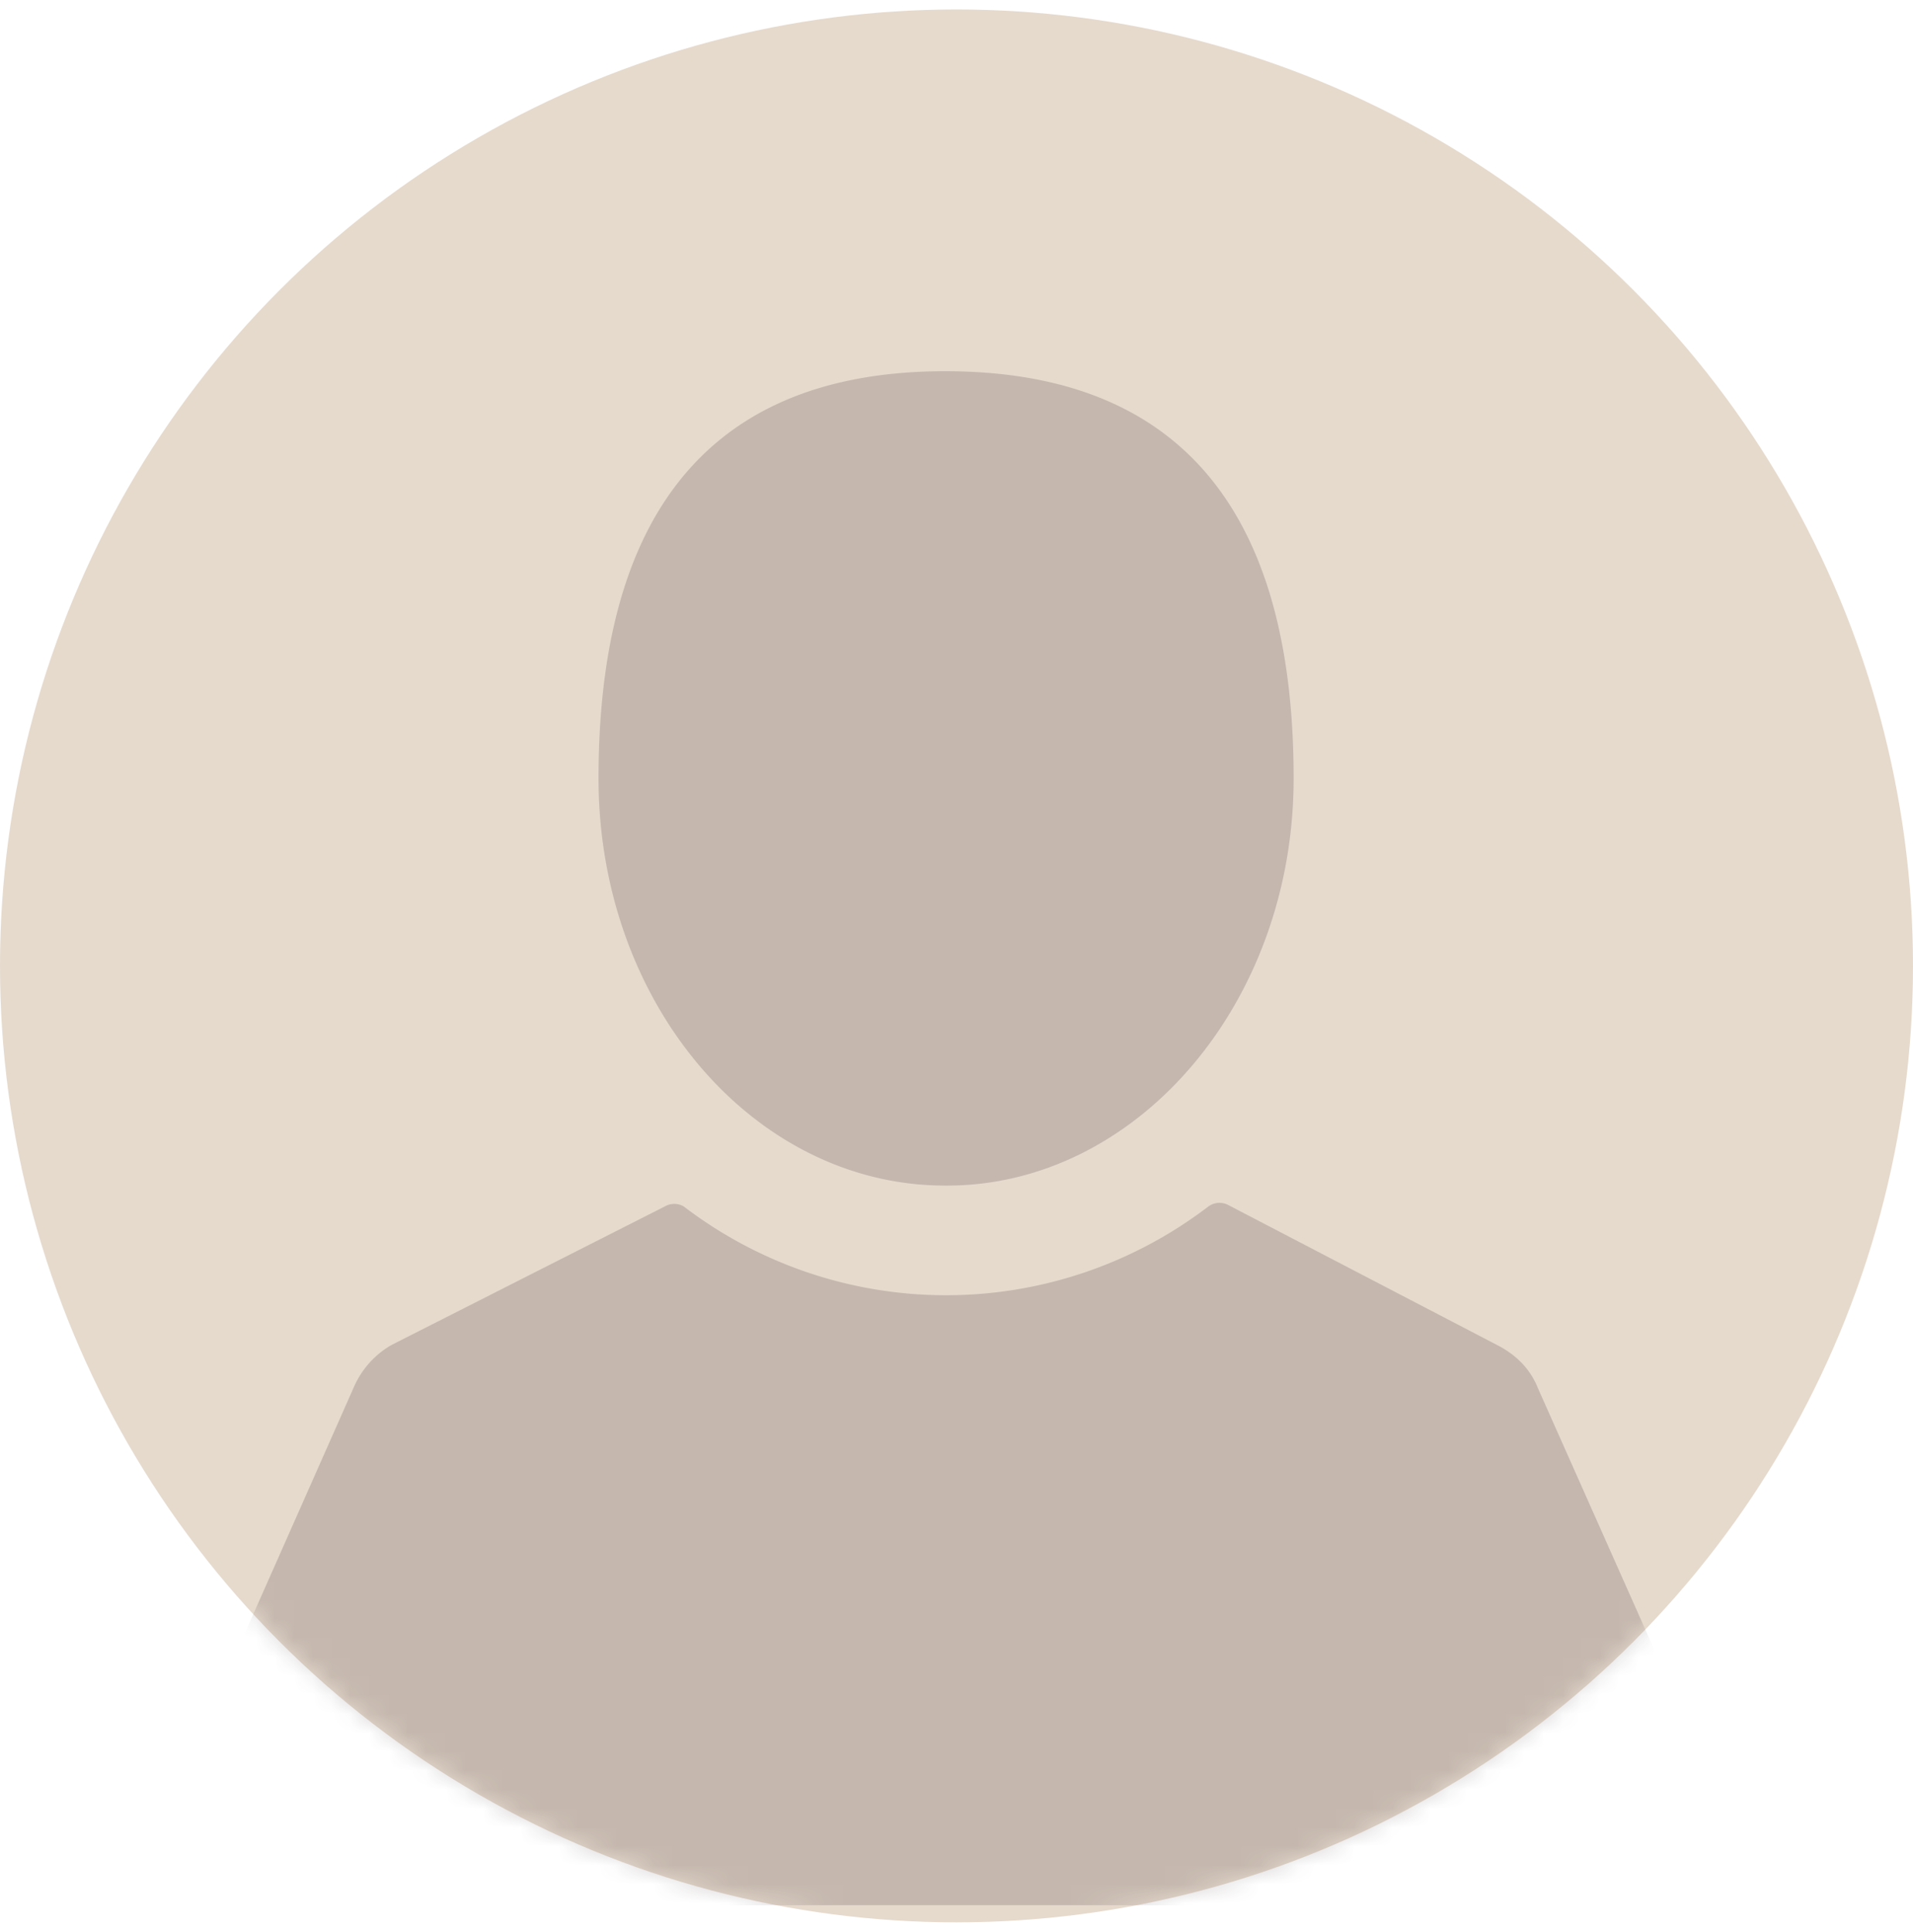
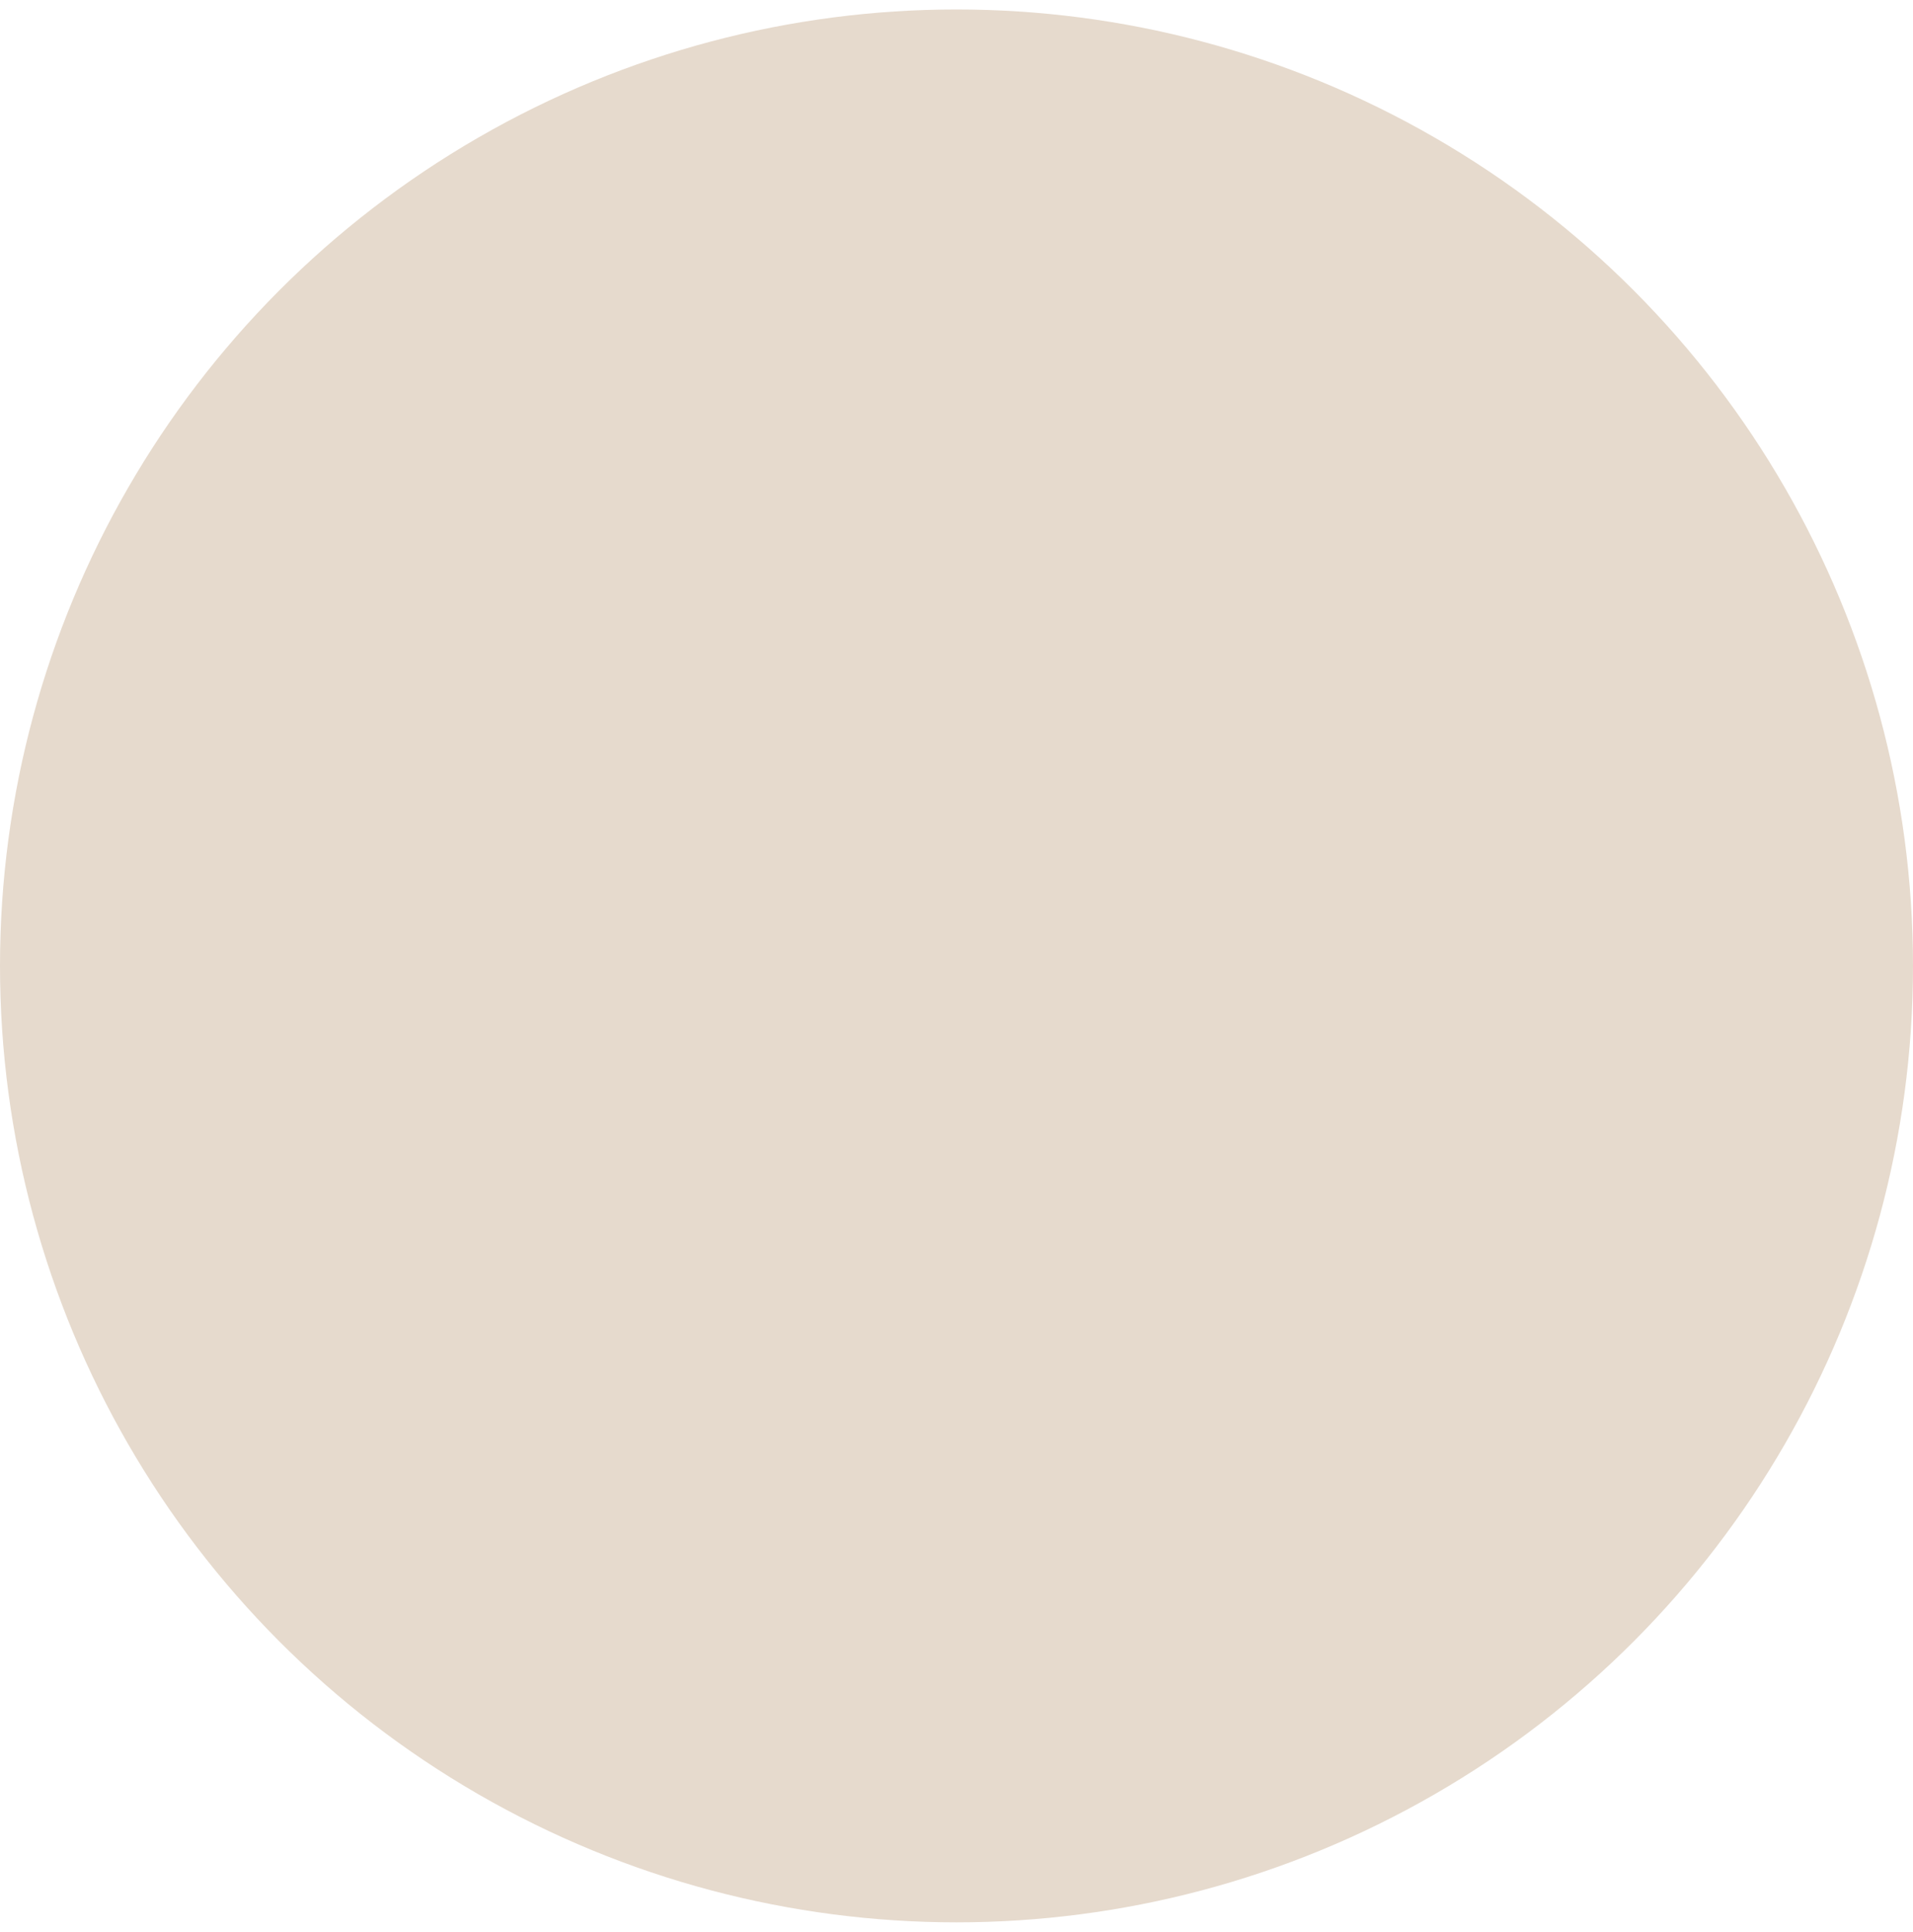
<svg xmlns="http://www.w3.org/2000/svg" width="101" height="102" fill="none">
  <circle cx="50.5" cy="51" r="50.5" fill="#E6DACD" />
  <mask id="a" width="101" height="102" x="0" y="0" maskUnits="userSpaceOnUse" style="mask-type:alpha">
-     <circle cx="50.5" cy="51" r="50.5" fill="#F0F9FF" />
-   </mask>
+     </mask>
  <g fill="#402E32" mask="url(#a)" opacity=".2">
-     <path d="M50 62.6c10 0 18.3-9.6 18.3-21.5 0-16.5-8.2-21.5-18.4-21.5-10.1 0-18.3 5-18.3 21.5 0 11.9 8.2 21.5 18.3 21.5ZM90.5 94.2l-9.3-20.9c-.4-1-1.1-1.7-2-2.2l-14.4-7.5a1 1 0 0 0-1 .1 22.8 22.8 0 0 1-27.7 0 1 1 0 0 0-1 0L20.7 71c-.9.5-1.6 1.3-2 2.2l-9.3 21a4.6 4.6 0 0 0 4.2 6.4h72.7a4.6 4.6 0 0 0 4.2-6.5Z" />
+     <path d="M50 62.6c10 0 18.3-9.6 18.3-21.5 0-16.5-8.2-21.5-18.4-21.5-10.1 0-18.3 5-18.3 21.5 0 11.9 8.2 21.5 18.3 21.5ZM90.5 94.2l-9.3-20.9c-.4-1-1.1-1.7-2-2.2l-14.4-7.5a1 1 0 0 0-1 .1 22.8 22.8 0 0 1-27.7 0 1 1 0 0 0-1 0L20.7 71c-.9.5-1.6 1.3-2 2.2l-9.3 21a4.6 4.6 0 0 0 4.2 6.4a4.6 4.6 0 0 0 4.2-6.5Z" />
  </g>
</svg>